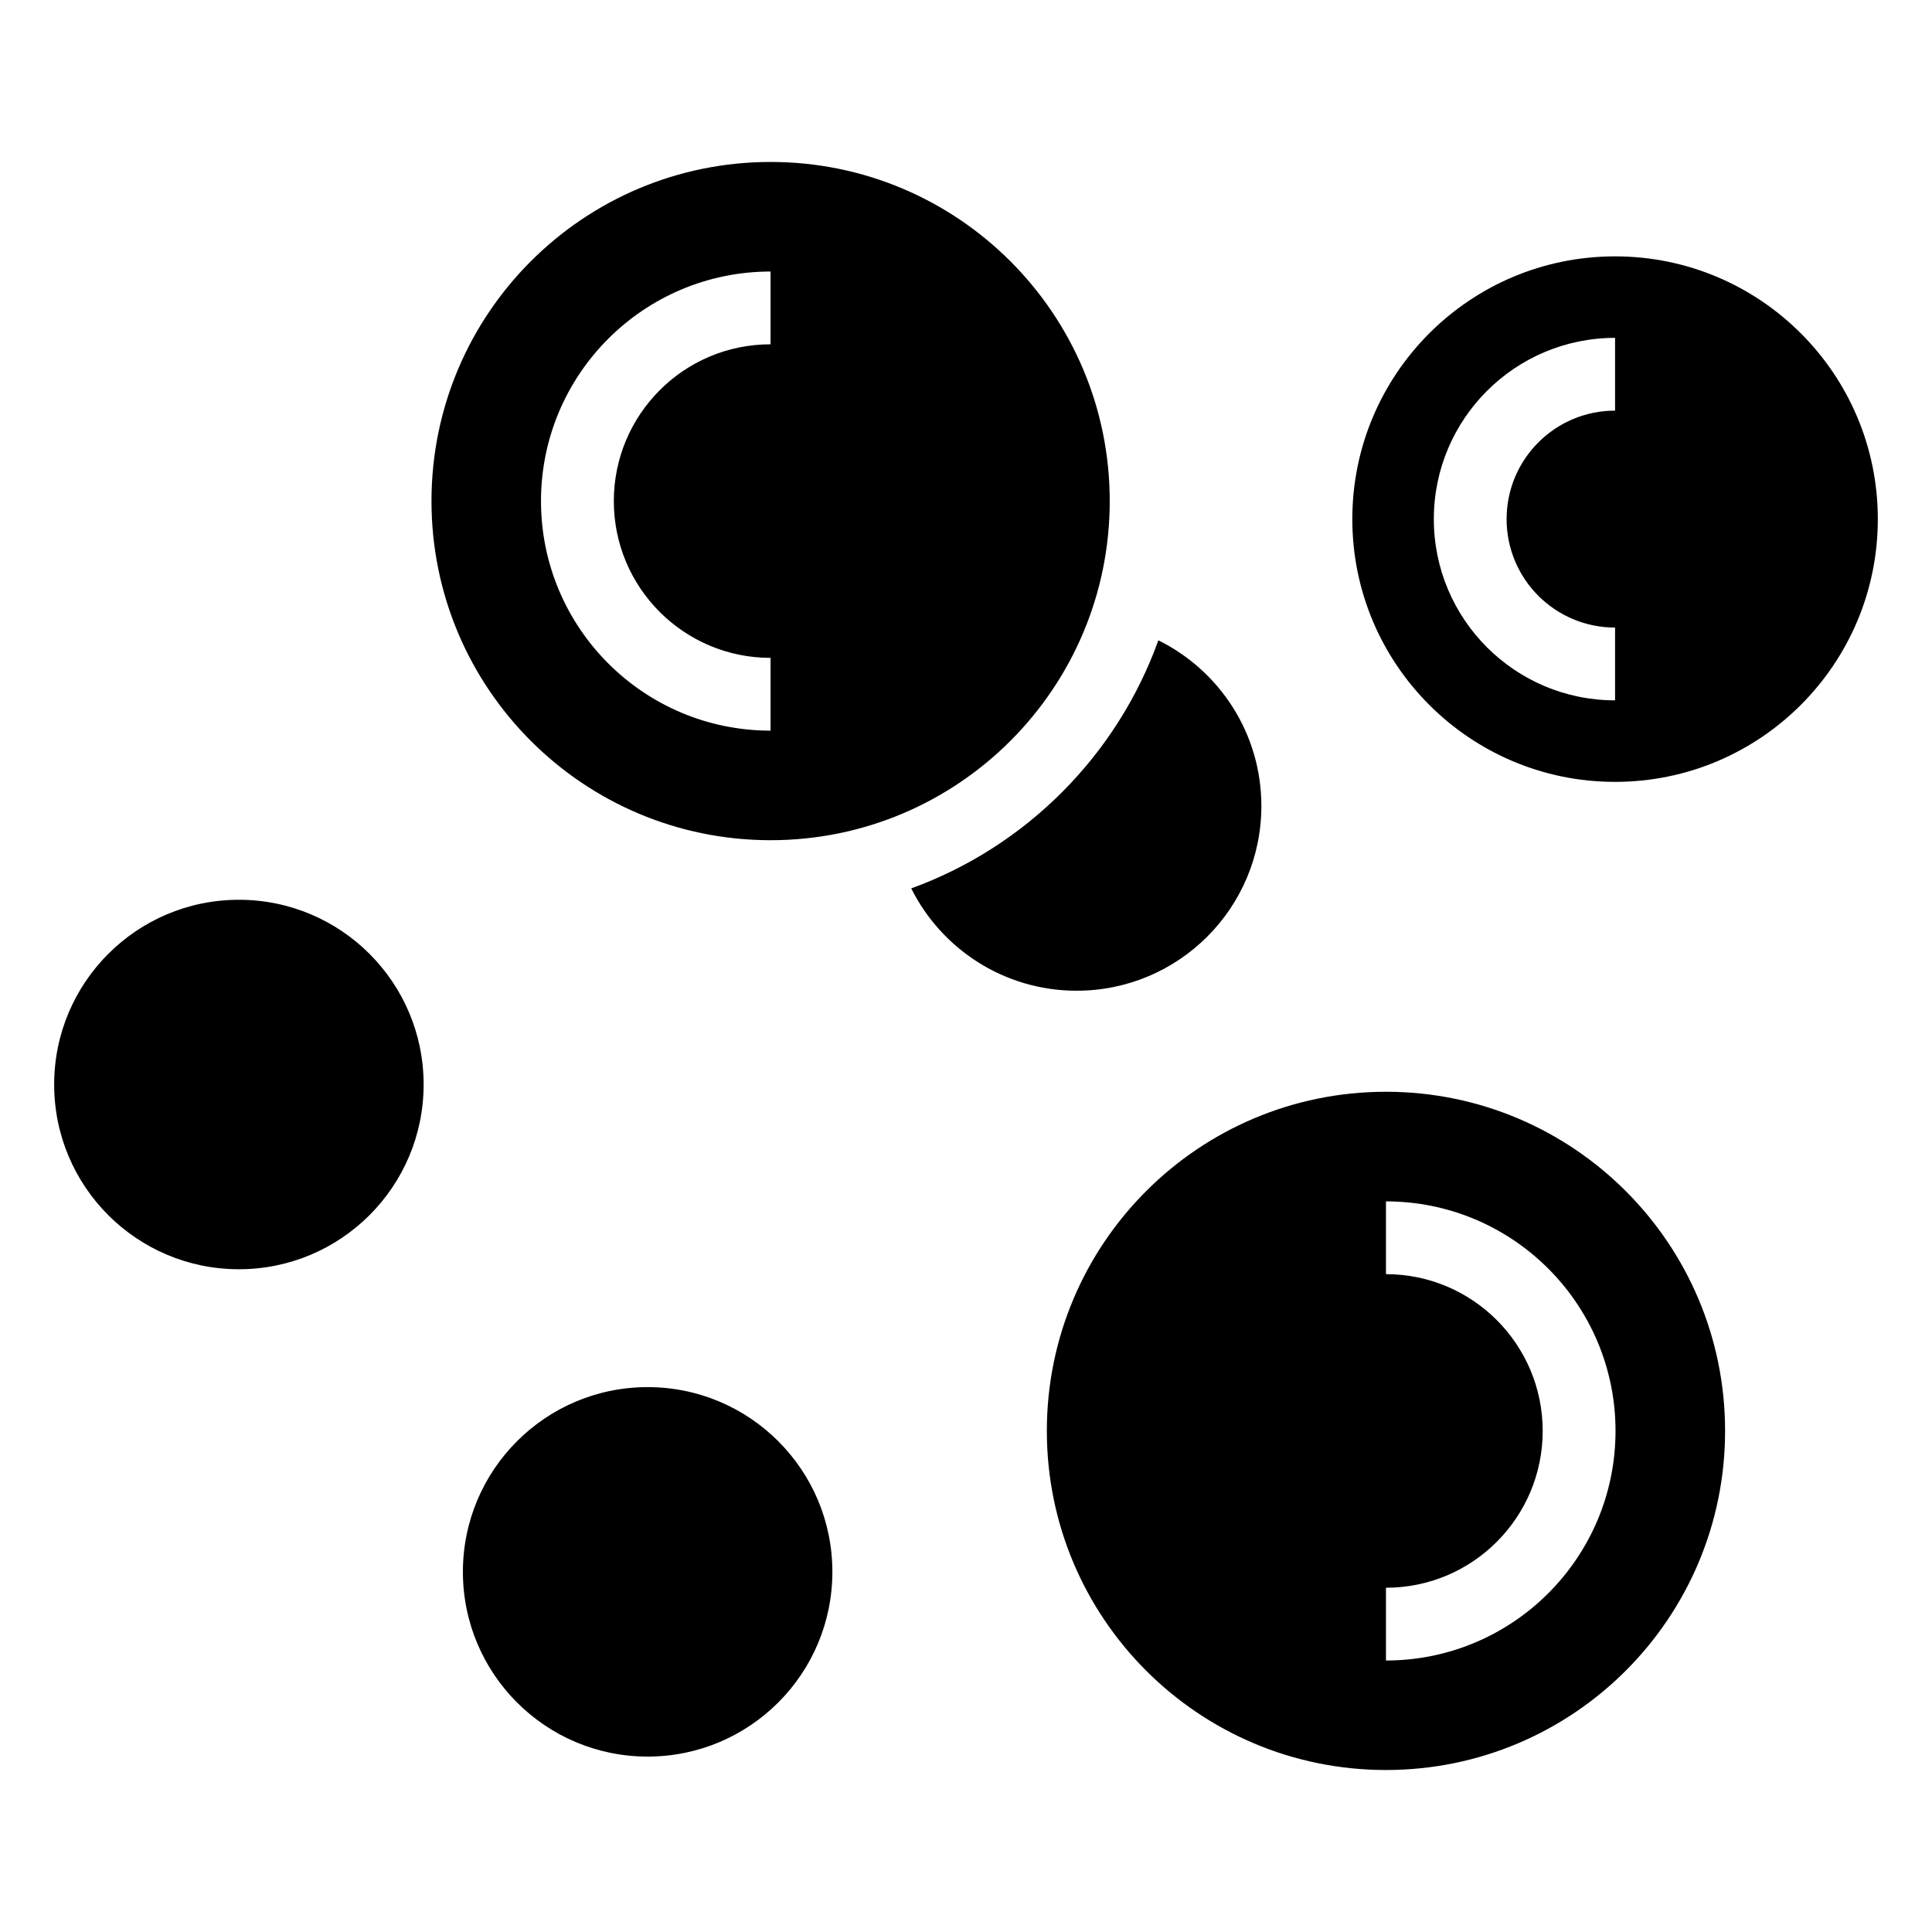
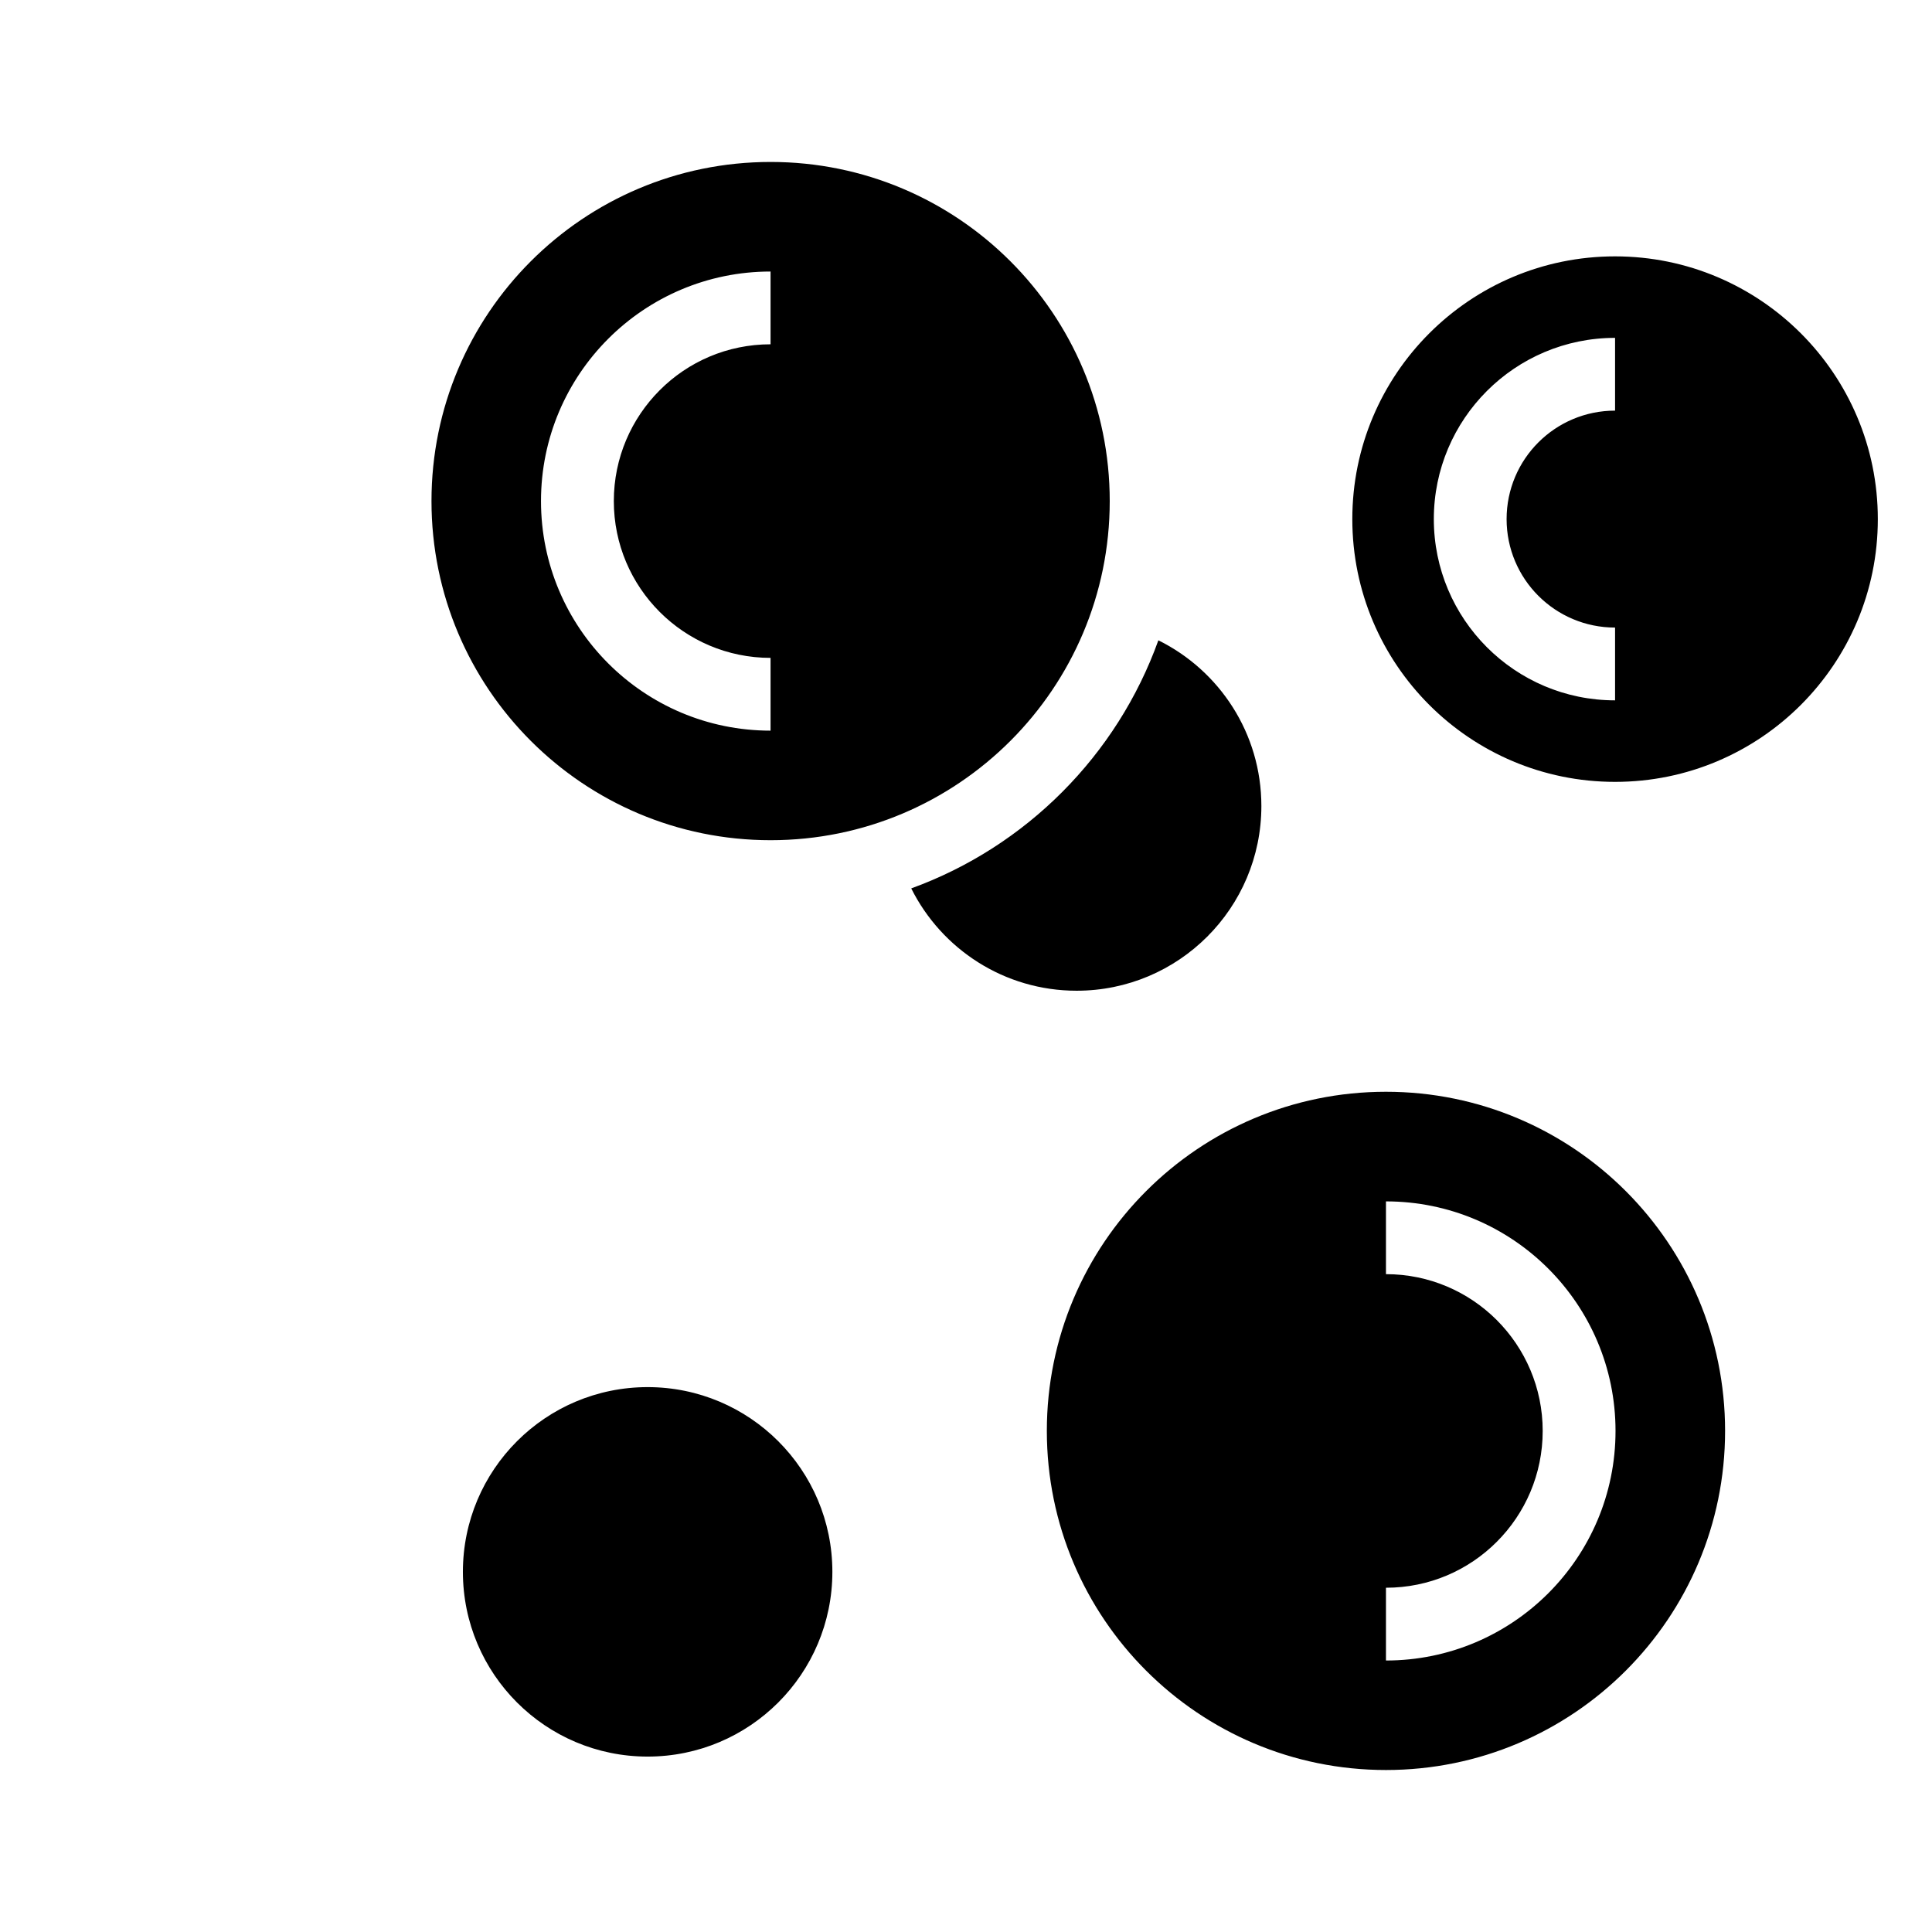
<svg xmlns="http://www.w3.org/2000/svg" fill="#000000" width="800px" height="800px" version="1.1" viewBox="144 144 512 512">
-   <path d="m348.22 186.92c49.637 0 89.871 40.234 89.871 89.871s-40.234 89.871-89.871 89.871c-49.637 0-89.871-40.234-89.871-89.871s40.234-89.871 89.871-89.871zm102.76 126.77c16.172 7.996 27.297 24.652 27.297 43.906 0 27.039-21.914 48.957-48.957 48.957-19.195 0-35.805-11.047-43.832-27.117 30.426-11.047 54.547-35.262 65.492-65.746zm-135.35 197.91c27.039 0 48.957 21.914 48.957 48.957 0 27.039-21.914 48.957-48.957 48.957-27.039 0-48.957-21.914-48.957-48.957 0-27.039 21.914-48.957 48.957-48.957zm-108.32-129.15c27.039 0 48.957 21.914 48.957 48.957 0 27.039-21.914 48.957-48.957 48.957-27.039 0-48.957-21.914-48.957-48.957 0-27.039 21.914-48.957 48.957-48.957zm364.7-170.51c38.449 0 69.633 31.18 69.633 69.633 0 38.449-31.18 69.633-69.633 69.633-38.449 0-69.633-31.18-69.633-69.633 0-38.449 31.18-69.633 69.633-69.633zm0 117.66c-13.27 0-25.27-5.379-33.961-14.07-8.691-8.691-14.07-20.707-14.07-33.961 0-13.27 5.379-25.27 14.07-33.961 8.691-8.691 20.707-14.07 33.961-14.07v19.285c-7.934 0-15.129 3.219-20.328 8.418-5.199 5.199-8.418 12.395-8.418 20.328 0 7.934 3.219 15.129 8.418 20.328 5.199 5.199 12.395 8.418 20.328 8.418zm-60.715 103.73c49.637 0 89.871 40.234 89.871 89.871s-40.234 89.871-89.871 89.871c-49.637 0-89.871-40.234-89.871-89.871s40.234-89.871 89.871-89.871zm0 29.051c16.793 0 31.996 6.801 43.016 17.82 11.004 11.004 17.82 26.223 17.82 43.016s-6.801 31.996-17.82 43.016c-11.004 11.004-26.223 17.82-43.016 17.82v-19.285c11.473 0 21.855-4.641 29.367-12.168 7.512-7.512 12.168-17.91 12.168-29.383s-4.656-21.855-12.168-29.383c-7.512-7.512-17.895-12.168-29.367-12.168zm-163.09-124.75c-16.793 0-31.996-6.801-43.016-17.82-11.004-11.004-17.82-26.223-17.82-43.016s6.801-31.996 17.82-43.016c11.004-11.004 26.223-17.82 43.016-17.82v19.285c-11.473 0-21.855 4.641-29.367 12.168-7.512 7.512-12.168 17.91-12.168 29.383 0 11.473 4.641 21.855 12.168 29.383 7.512 7.512 17.895 12.168 29.367 12.168z" fill-rule="evenodd" />
+   <path d="m348.22 186.92c49.637 0 89.871 40.234 89.871 89.871s-40.234 89.871-89.871 89.871c-49.637 0-89.871-40.234-89.871-89.871s40.234-89.871 89.871-89.871zm102.76 126.77c16.172 7.996 27.297 24.652 27.297 43.906 0 27.039-21.914 48.957-48.957 48.957-19.195 0-35.805-11.047-43.832-27.117 30.426-11.047 54.547-35.262 65.492-65.746zm-135.35 197.91c27.039 0 48.957 21.914 48.957 48.957 0 27.039-21.914 48.957-48.957 48.957-27.039 0-48.957-21.914-48.957-48.957 0-27.039 21.914-48.957 48.957-48.957zm-108.32-129.15zm364.7-170.51c38.449 0 69.633 31.18 69.633 69.633 0 38.449-31.18 69.633-69.633 69.633-38.449 0-69.633-31.18-69.633-69.633 0-38.449 31.18-69.633 69.633-69.633zm0 117.66c-13.27 0-25.27-5.379-33.961-14.07-8.691-8.691-14.07-20.707-14.07-33.961 0-13.27 5.379-25.27 14.07-33.961 8.691-8.691 20.707-14.07 33.961-14.07v19.285c-7.934 0-15.129 3.219-20.328 8.418-5.199 5.199-8.418 12.395-8.418 20.328 0 7.934 3.219 15.129 8.418 20.328 5.199 5.199 12.395 8.418 20.328 8.418zm-60.715 103.73c49.637 0 89.871 40.234 89.871 89.871s-40.234 89.871-89.871 89.871c-49.637 0-89.871-40.234-89.871-89.871s40.234-89.871 89.871-89.871zm0 29.051c16.793 0 31.996 6.801 43.016 17.82 11.004 11.004 17.82 26.223 17.82 43.016s-6.801 31.996-17.82 43.016c-11.004 11.004-26.223 17.82-43.016 17.82v-19.285c11.473 0 21.855-4.641 29.367-12.168 7.512-7.512 12.168-17.91 12.168-29.383s-4.656-21.855-12.168-29.383c-7.512-7.512-17.895-12.168-29.367-12.168zm-163.09-124.75c-16.793 0-31.996-6.801-43.016-17.82-11.004-11.004-17.82-26.223-17.82-43.016s6.801-31.996 17.82-43.016c11.004-11.004 26.223-17.82 43.016-17.82v19.285c-11.473 0-21.855 4.641-29.367 12.168-7.512 7.512-12.168 17.91-12.168 29.383 0 11.473 4.641 21.855 12.168 29.383 7.512 7.512 17.895 12.168 29.367 12.168z" fill-rule="evenodd" />
</svg>